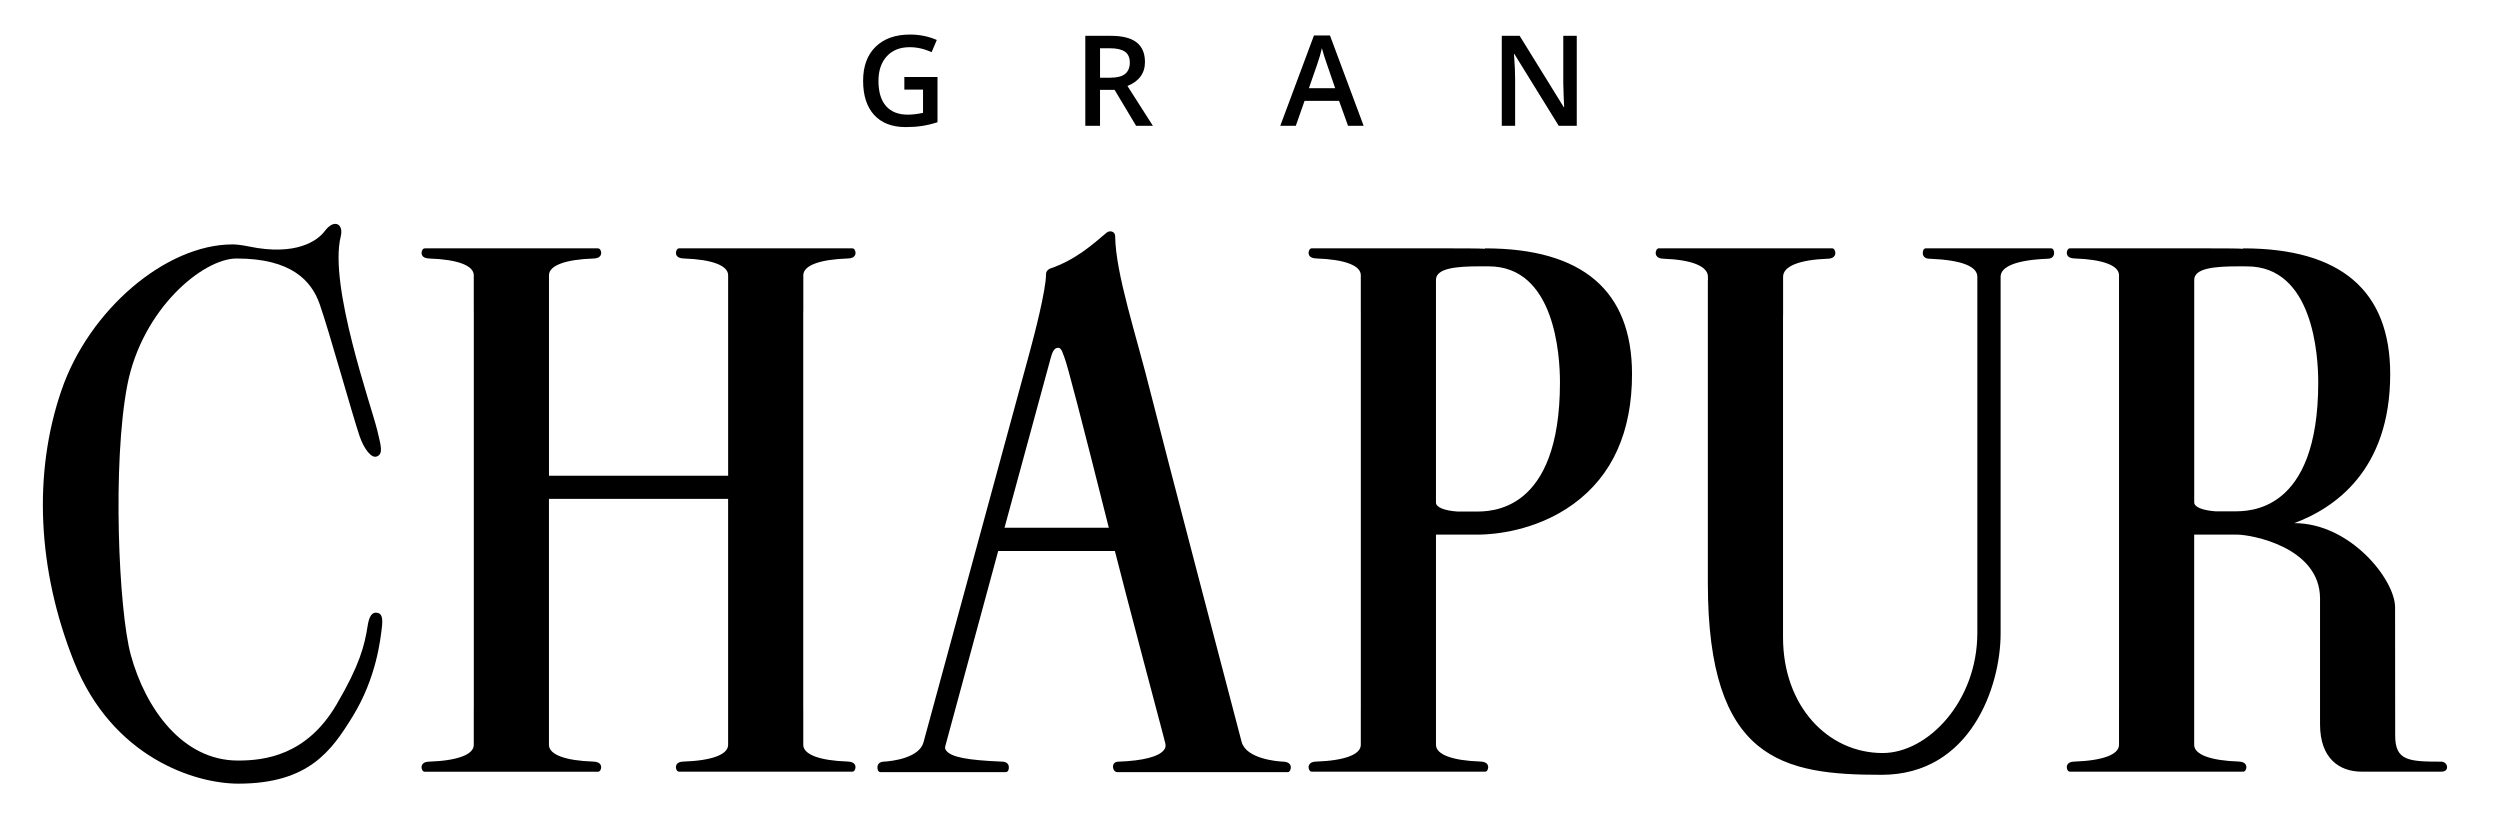
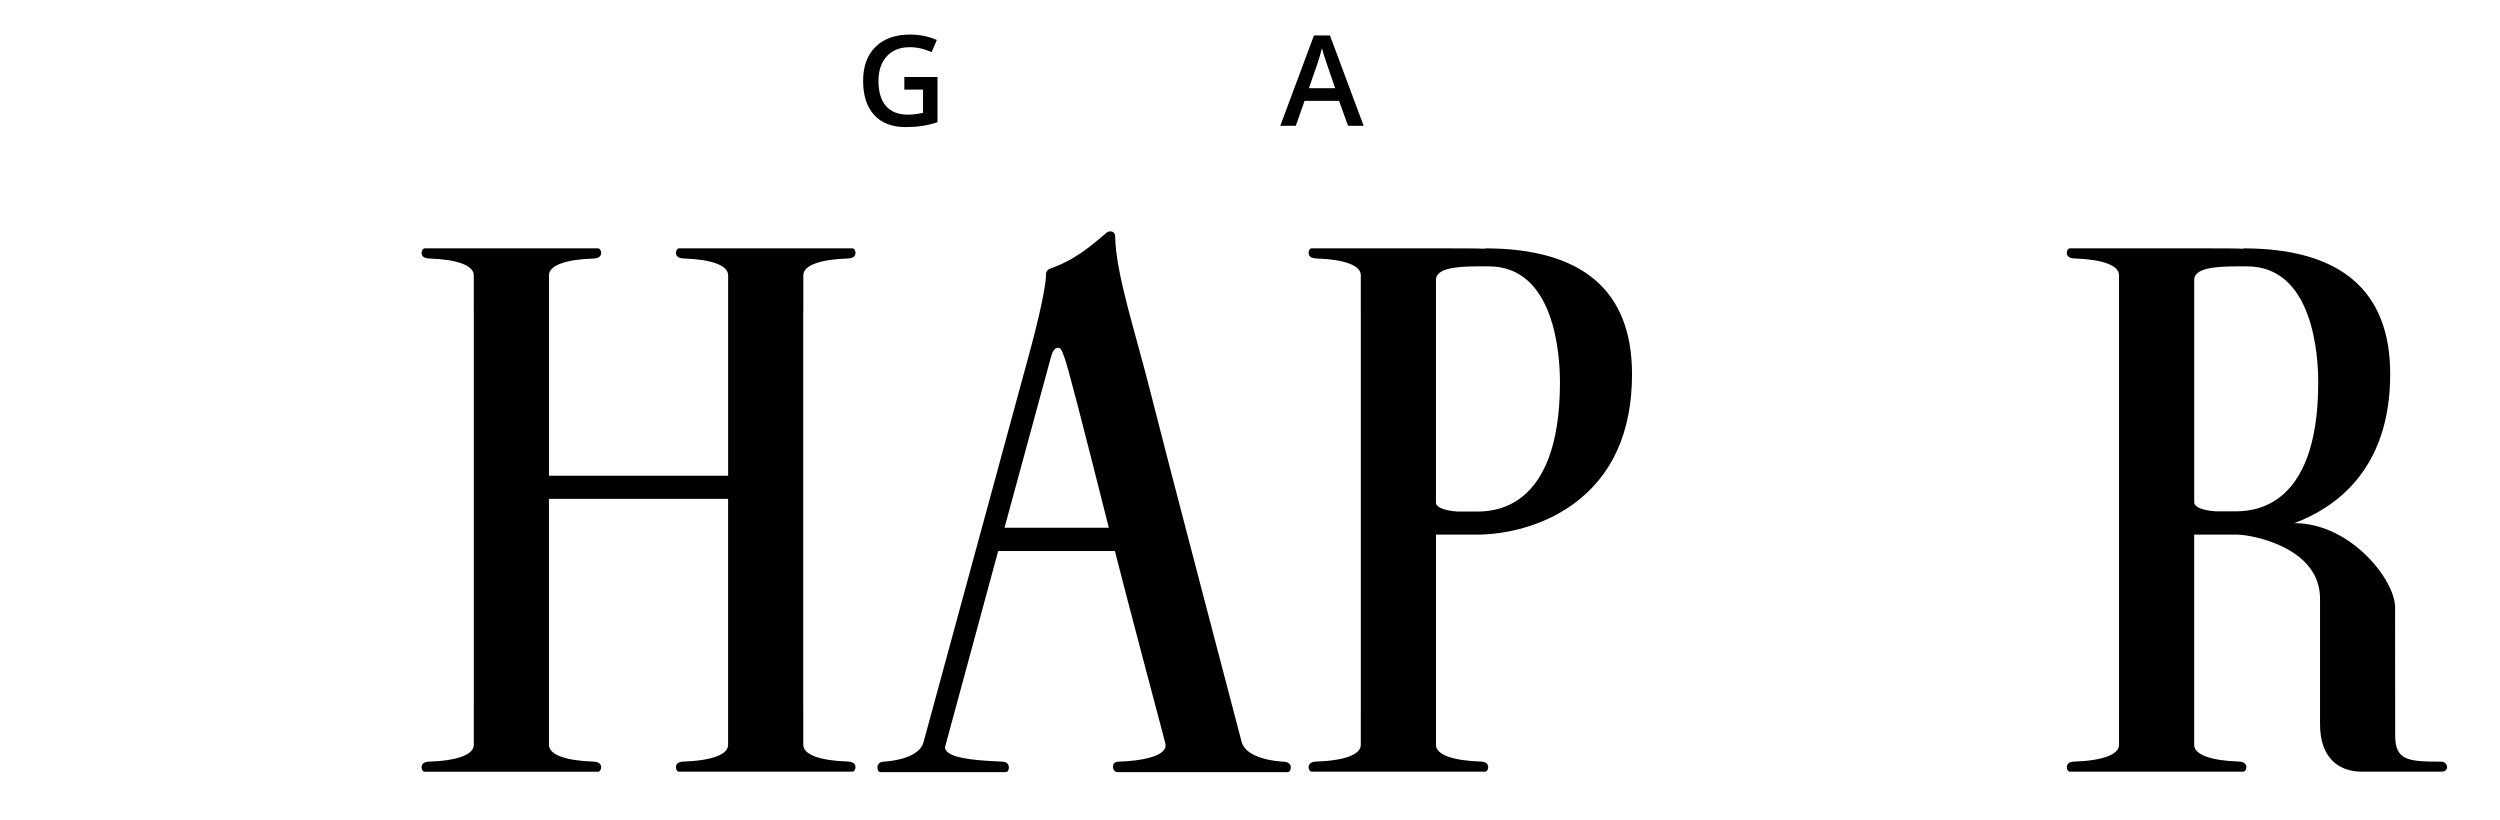
<svg xmlns="http://www.w3.org/2000/svg" width="122" height="40" viewBox="0 0 122 40" fill="none">
  <path d="M44.987 6.147C45.23 6.111 45.485 6.05 45.75 5.965V3.758H44.132V4.374H45.044V5.507C44.781 5.564 44.529 5.595 44.298 5.595C43.837 5.595 43.483 5.454 43.238 5.176C42.993 4.895 42.869 4.488 42.869 3.951C42.869 3.441 43.007 3.038 43.279 2.743C43.551 2.449 43.922 2.303 44.392 2.303C44.75 2.303 45.107 2.382 45.462 2.548L45.716 1.95C45.304 1.772 44.87 1.686 44.41 1.686C43.698 1.686 43.136 1.884 42.727 2.284C42.321 2.684 42.12 3.236 42.12 3.945C42.12 4.662 42.3 5.217 42.659 5.611C43.022 6.004 43.533 6.202 44.2 6.202C44.481 6.202 44.744 6.184 44.987 6.147Z" fill="black" />
-   <path d="M55.874 3.028C55.874 2.601 55.739 2.28 55.465 2.067C55.193 1.855 54.773 1.748 54.204 1.748H52.963V6.14H53.681V4.384H54.392L55.442 6.14H56.261L55.02 4.196C55.588 3.966 55.874 3.574 55.874 3.028ZM54.91 3.604C54.758 3.73 54.516 3.792 54.18 3.792H53.682V2.355H54.157C54.483 2.355 54.728 2.408 54.89 2.518C55.052 2.626 55.135 2.805 55.135 3.052C55.135 3.295 55.058 3.48 54.91 3.604Z" fill="black" />
  <path d="M66.546 6.14L64.903 1.732H64.121L62.477 6.14H63.235L63.663 4.921H65.346L65.785 6.14H66.546ZM63.875 4.302L64.273 3.157C64.375 2.863 64.455 2.595 64.509 2.352C64.53 2.429 64.567 2.555 64.618 2.728C64.673 2.9 64.715 3.027 64.745 3.107L65.156 4.303H63.875V4.302Z" fill="black" />
-   <path d="M76.067 6.14H76.946V1.748H76.288V4.05C76.288 4.214 76.296 4.44 76.308 4.729C76.321 5.02 76.326 5.186 76.332 5.232H76.313L74.158 1.747H73.287V6.139H73.938V3.857C73.938 3.548 73.923 3.209 73.896 2.836L73.879 2.639H73.904L76.067 6.14Z" fill="black" />
-   <path d="M18.411 29.904C18.161 29.852 18.014 30.069 17.943 30.529C17.791 31.507 17.553 32.456 16.418 34.389C14.953 36.88 12.896 37.115 11.611 37.115C8.889 37.115 7.094 34.552 6.385 31.969C5.785 29.783 5.48 22.593 6.213 18.794C6.932 15.079 9.899 12.615 11.545 12.615C14.221 12.615 15.2 13.7 15.601 14.843C16.051 16.123 17.198 20.253 17.55 21.29C17.755 21.888 18.122 22.389 18.394 22.274C18.711 22.141 18.594 21.774 18.412 21.008C18.134 19.837 16.029 13.932 16.629 11.534C16.779 10.938 16.315 10.65 15.848 11.277C15.495 11.749 14.443 12.506 12.138 12.027C11.796 11.956 11.524 11.927 11.348 11.927C8.092 11.927 4.346 15.12 3 19.045C1.605 23.104 1.824 27.808 3.612 32.291C5.486 36.986 9.535 38.242 11.631 38.242C15.066 38.242 16.18 36.633 17.204 34.972C18.38 33.065 18.563 31.177 18.627 30.692C18.707 30.089 18.609 29.946 18.411 29.904Z" fill="black" />
  <path d="M39.202 15.187V13.43C39.202 12.957 39.992 12.658 41.394 12.613C41.562 12.607 41.672 12.555 41.724 12.458C41.775 12.358 41.745 12.248 41.704 12.182C41.678 12.143 41.635 12.118 41.588 12.118H33.148C33.102 12.118 33.059 12.143 33.033 12.182C32.991 12.248 32.962 12.36 33.013 12.458C33.064 12.555 33.175 12.607 33.366 12.614C34.744 12.659 35.533 12.957 35.533 13.431V15.188C35.533 15.193 35.533 15.198 35.533 15.202V23.217H26.79V13.432C26.79 12.959 27.58 12.66 28.981 12.615C29.149 12.609 29.26 12.557 29.311 12.46C29.363 12.361 29.333 12.25 29.291 12.184C29.266 12.145 29.222 12.12 29.176 12.12H20.735C20.689 12.12 20.644 12.145 20.619 12.184C20.578 12.25 20.548 12.361 20.599 12.46C20.651 12.557 20.761 12.609 20.954 12.616C22.33 12.661 23.12 12.959 23.12 13.433V15.19C23.12 15.198 23.12 15.206 23.122 15.215V34.569C23.121 34.577 23.12 34.585 23.12 34.594V36.351C23.12 36.824 22.329 37.122 20.928 37.169C20.761 37.173 20.65 37.227 20.598 37.323C20.546 37.422 20.576 37.533 20.618 37.599C20.643 37.638 20.686 37.661 20.734 37.661H29.175C29.221 37.661 29.265 37.638 29.29 37.598C29.332 37.533 29.362 37.422 29.31 37.323C29.258 37.227 29.148 37.172 28.954 37.166C27.579 37.12 26.789 36.823 26.789 36.35V24.346H35.532V34.576C35.532 34.582 35.532 34.586 35.532 34.591V36.348C35.532 36.821 34.743 37.119 33.339 37.166C33.173 37.17 33.062 37.224 33.011 37.319C32.96 37.419 32.989 37.53 33.031 37.596C33.057 37.635 33.099 37.658 33.146 37.658H41.586C41.633 37.658 41.677 37.635 41.702 37.596C41.743 37.53 41.773 37.419 41.722 37.319C41.67 37.224 41.559 37.169 41.366 37.163C39.99 37.117 39.2 36.82 39.2 36.347V34.59C39.2 34.583 39.2 34.576 39.198 34.571V15.207C39.202 15.2 39.202 15.193 39.202 15.187Z" fill="black" />
  <path d="M72.463 12.12V12.141C72.238 12.12 71.516 12.118 69.036 12.117H64.02C63.973 12.117 63.931 12.142 63.905 12.181C63.864 12.246 63.833 12.358 63.886 12.457C63.935 12.554 64.046 12.606 64.239 12.613C65.617 12.658 66.407 12.956 66.407 13.43V15.187C66.407 15.192 66.407 15.197 66.408 15.201V34.576C66.407 34.582 66.407 34.586 66.407 34.591V36.348C66.407 36.821 65.617 37.119 64.216 37.166C64.047 37.17 63.938 37.224 63.886 37.322C63.834 37.419 63.864 37.53 63.906 37.596C63.932 37.635 63.974 37.658 64.021 37.658H72.463C72.51 37.658 72.553 37.635 72.577 37.596C72.619 37.53 72.649 37.419 72.597 37.32C72.545 37.224 72.435 37.169 72.243 37.163C70.867 37.117 70.076 36.82 70.076 36.347V34.59C70.076 34.585 70.076 34.581 70.076 34.575V26.09H72.186C72.19 26.09 72.196 26.09 72.201 26.089C72.826 26.081 74.933 25.943 76.786 24.593C78.682 23.213 79.643 21.079 79.643 18.254C79.641 14.184 77.226 12.12 72.463 12.12ZM70.075 24.528V15.2C70.075 15.196 70.075 15.191 70.075 15.186V13.656C70.075 13.078 71.106 12.997 72.22 12.997L72.65 12.998C75.876 12.998 76.126 17.33 76.126 18.66C76.126 25.065 72.683 24.963 71.993 24.963H71.119C70.475 24.918 70.075 24.752 70.075 24.528Z" fill="black" />
-   <path d="M100.085 12.117H93.985C93.932 12.117 93.883 12.15 93.862 12.198C93.85 12.227 93.794 12.372 93.871 12.494C93.903 12.551 93.977 12.617 94.122 12.625L94.175 12.627C95.778 12.691 96.494 13.017 96.494 13.505V13.753C96.494 13.76 96.494 13.766 96.494 13.772V30.882C96.494 34.228 94.079 36.748 91.873 36.748C89.193 36.748 87.012 34.452 87.012 31.106V15.411C87.014 15.399 87.015 15.387 87.015 15.375V13.505C87.015 12.994 87.807 12.674 89.209 12.625C89.372 12.621 89.481 12.567 89.535 12.469C89.606 12.338 89.527 12.197 89.518 12.184C89.494 12.143 89.449 12.117 89.402 12.117H80.96C80.913 12.117 80.869 12.143 80.844 12.184C80.835 12.197 80.757 12.338 80.828 12.469C80.882 12.567 80.992 12.62 81.179 12.626C82.558 12.674 83.347 12.994 83.347 13.505V13.662C83.344 13.674 83.343 13.685 83.343 13.697V28.456C83.343 37.12 87.015 37.811 91.816 37.811C96.183 37.811 97.63 33.479 97.63 30.919C97.63 30.155 97.63 14.042 97.63 13.773V13.506C97.63 13.017 98.371 12.69 99.9 12.628L99.948 12.626C100.095 12.618 100.167 12.553 100.2 12.495C100.279 12.372 100.223 12.228 100.21 12.199C100.188 12.15 100.14 12.117 100.085 12.117Z" fill="black" />
  <path d="M62.636 37.169C62.311 37.158 60.818 37.029 60.592 36.207C60.507 35.895 56.701 21.385 56.151 19.17C55.432 16.285 54.446 13.371 54.42 11.529C54.416 11.27 54.141 11.239 54.007 11.351C53.297 11.949 52.494 12.677 51.241 13.109C51.179 13.13 51.046 13.219 51.046 13.38C51.047 14.154 50.469 16.373 50.26 17.142C49.952 18.265 45.268 35.484 45.065 36.23C44.862 36.975 43.572 37.148 43.11 37.169C42.965 37.176 42.892 37.244 42.859 37.299C42.782 37.426 42.836 37.571 42.848 37.599C42.87 37.649 42.919 37.68 42.973 37.68H49.077C49.132 37.68 49.181 37.648 49.202 37.599C49.214 37.572 49.27 37.426 49.193 37.3C49.158 37.245 49.087 37.178 48.94 37.169L48.89 37.167C47.228 37.097 46.411 36.957 46.163 36.614C46.117 36.551 46.106 36.49 46.136 36.39C46.136 36.39 47.929 29.765 48.712 26.888H54.406C54.891 28.82 56.648 35.439 56.731 35.749C56.768 35.893 56.818 36.081 56.871 36.294C56.895 36.411 56.873 36.51 56.799 36.602C56.552 36.92 55.793 37.127 54.578 37.169C54.555 37.169 54.536 37.172 54.517 37.175C54.209 37.217 54.279 37.68 54.531 37.68H62.83C62.878 37.68 62.924 37.656 62.947 37.615C62.957 37.599 63.035 37.458 62.962 37.326C62.909 37.229 62.799 37.175 62.636 37.169ZM51.638 16.972C51.812 16.972 51.868 17.265 51.942 17.442C52.087 17.794 52.755 20.372 54.11 25.753H49.02C50.311 21.009 51.202 17.74 51.261 17.52C51.343 17.219 51.422 16.972 51.638 16.972Z" fill="black" />
  <path d="M119.134 37.169C117.532 37.169 116.885 37.12 116.885 35.897C116.885 34.554 116.88 31.889 116.88 29.639C116.88 28.285 114.693 25.529 111.961 25.529C113.896 24.807 116.642 22.979 116.642 18.255C116.642 14.184 114.228 12.12 109.465 12.12V12.141C109.238 12.12 108.516 12.118 106.037 12.117H101.021C100.975 12.117 100.932 12.142 100.907 12.181C100.866 12.246 100.835 12.358 100.886 12.457C100.938 12.554 101.048 12.606 101.241 12.613C102.618 12.658 103.408 12.956 103.408 13.43V15.187C103.408 15.192 103.409 15.197 103.409 15.201V34.576C103.409 34.582 103.408 34.586 103.408 34.591V36.348C103.408 36.821 102.618 37.119 101.215 37.166C101.048 37.17 100.938 37.224 100.885 37.322C100.834 37.421 100.866 37.53 100.906 37.597C100.931 37.636 100.975 37.658 101.02 37.658H109.461C109.508 37.658 109.551 37.635 109.576 37.596C109.618 37.53 109.65 37.419 109.597 37.32C109.545 37.224 109.434 37.169 109.243 37.163C107.865 37.117 107.076 36.82 107.076 36.347V34.59C107.076 34.585 107.076 34.581 107.076 34.575V26.09C107.076 26.09 108.538 26.09 109.185 26.09C109.831 26.09 113.218 26.683 113.218 29.212C113.218 31.888 113.218 34.824 113.218 35.35C113.218 37.022 114.173 37.657 115.247 37.657C116.063 37.657 118.754 37.657 119.141 37.657C119.561 37.658 119.458 37.169 119.134 37.169ZM107.078 24.518V15.201C107.078 15.197 107.078 15.192 107.078 15.187V13.657C107.078 13.079 108.11 12.998 109.223 12.998L109.654 12.999C112.879 12.999 113.13 17.331 113.13 18.661C113.13 25.066 109.687 24.952 108.996 24.952L108.121 24.953C107.477 24.907 107.078 24.741 107.078 24.518Z" fill="black" />
</svg>